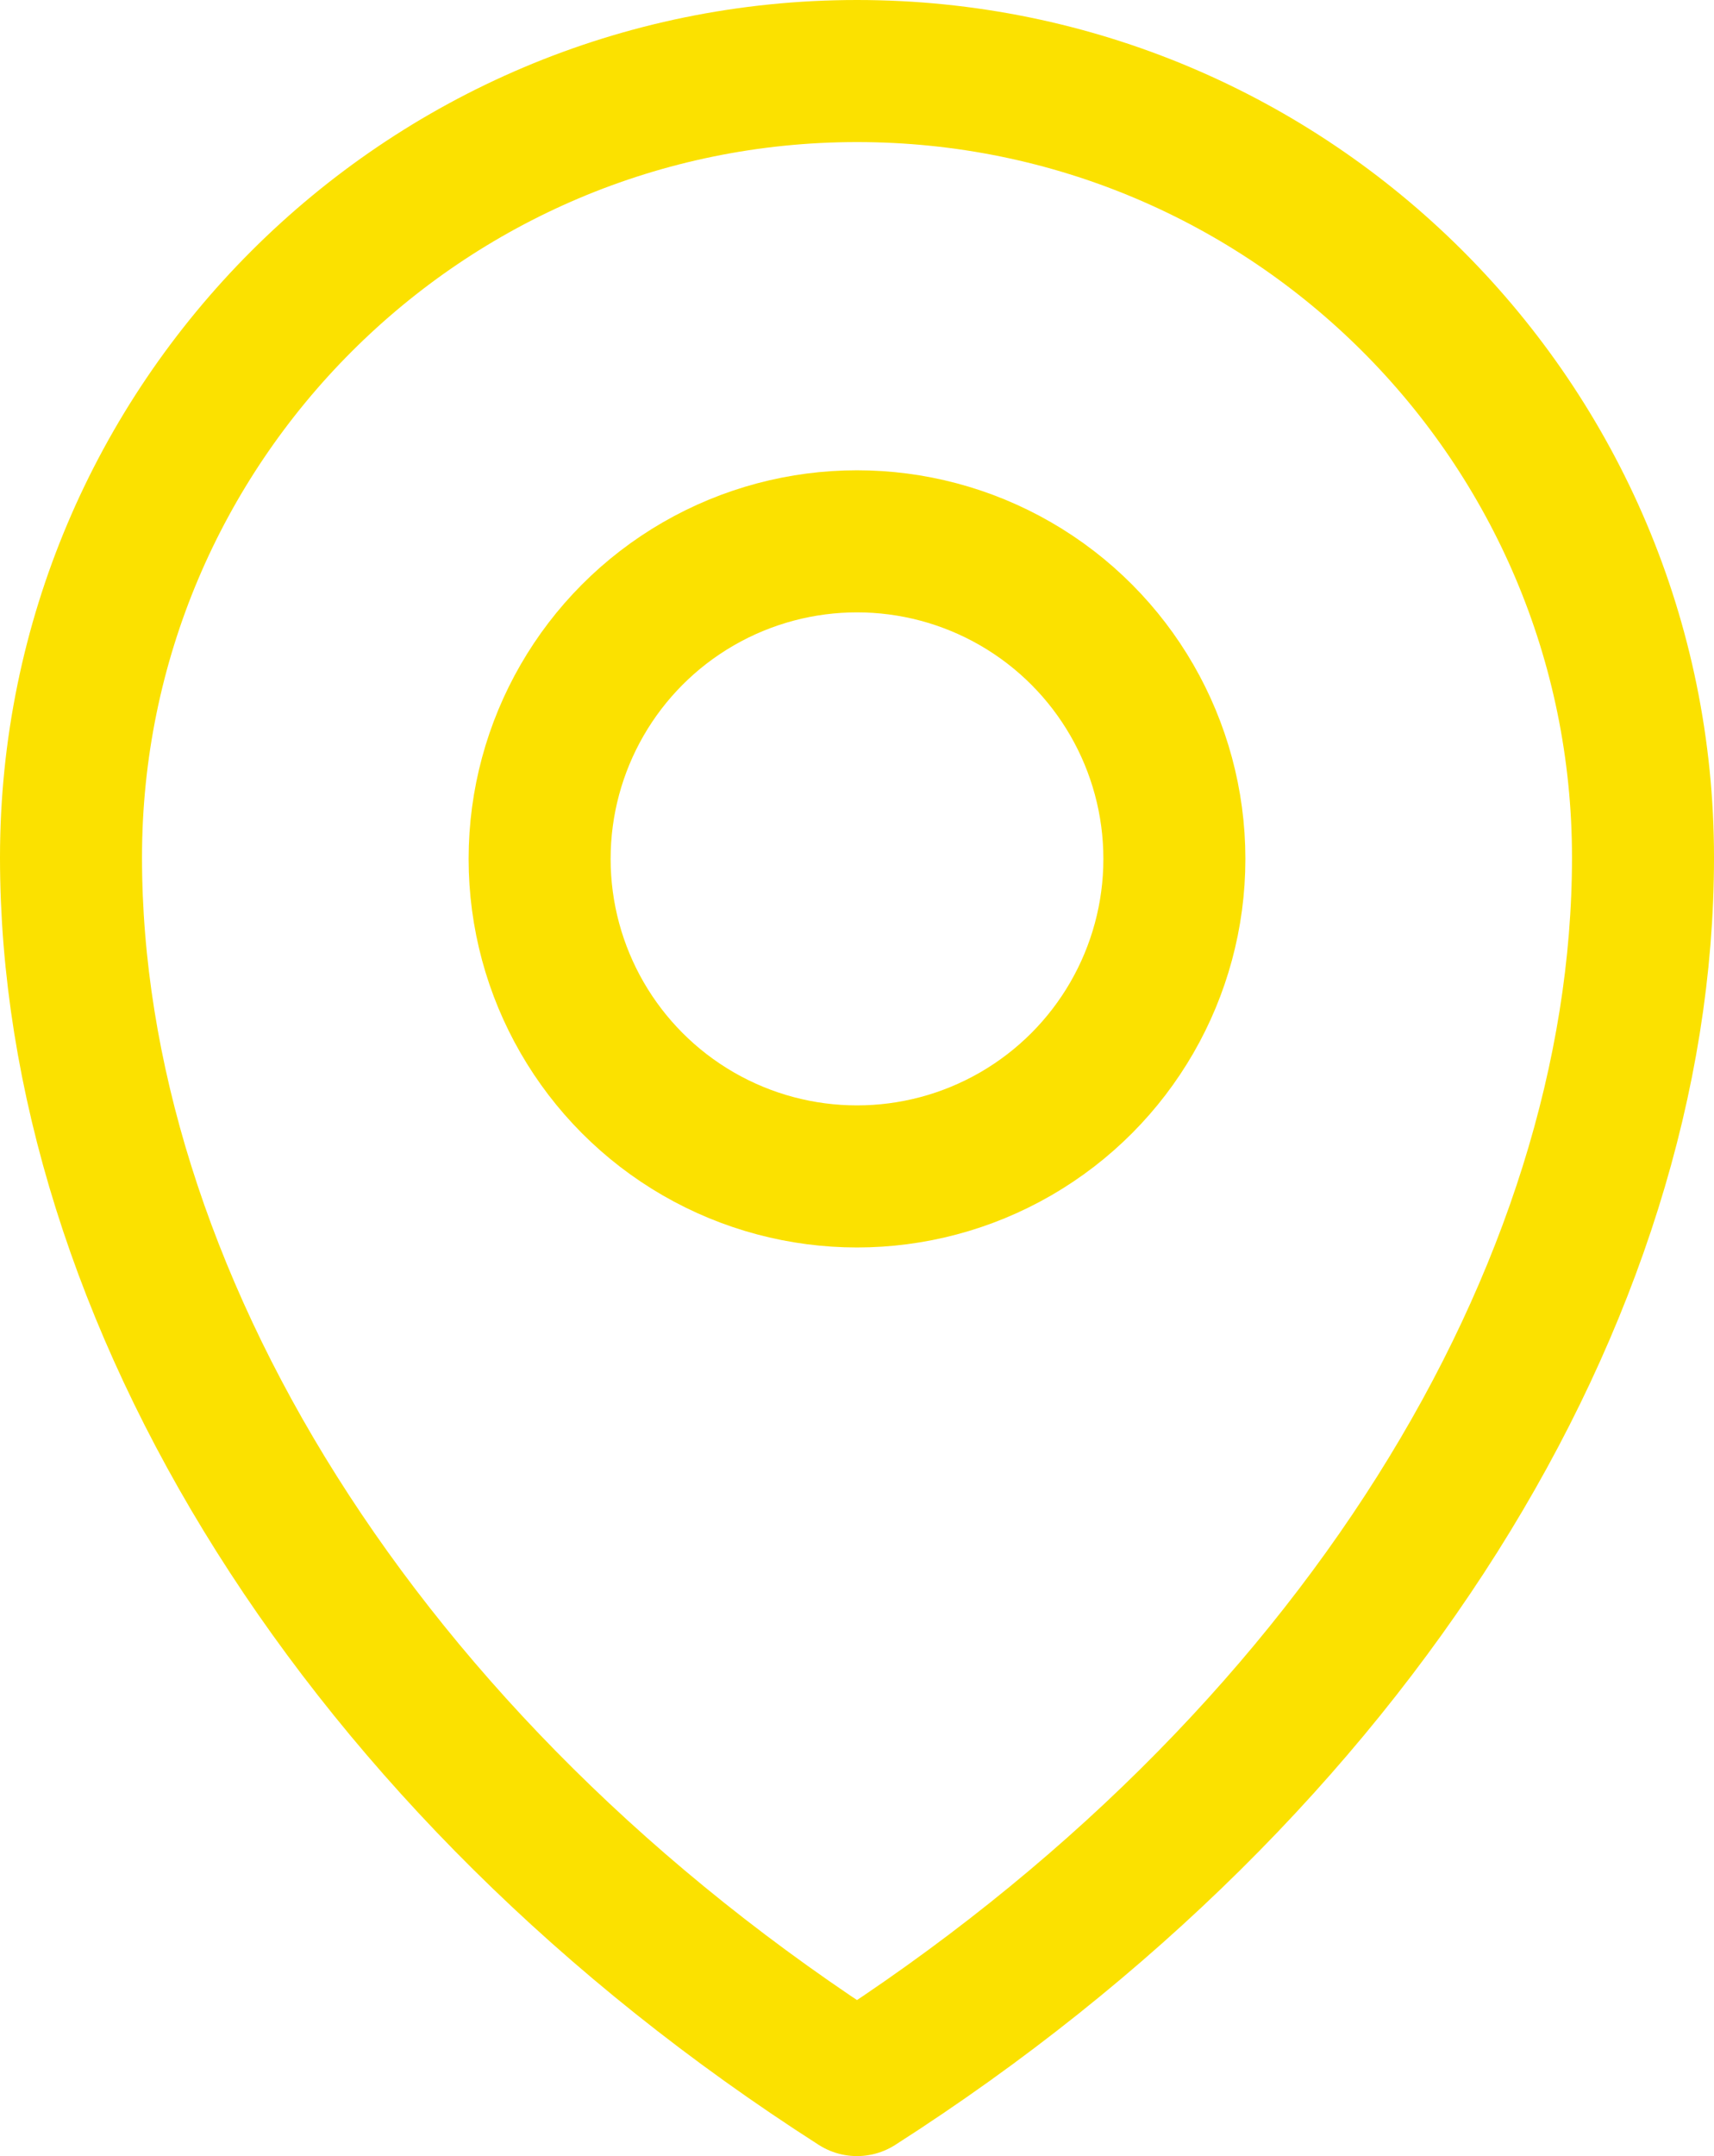
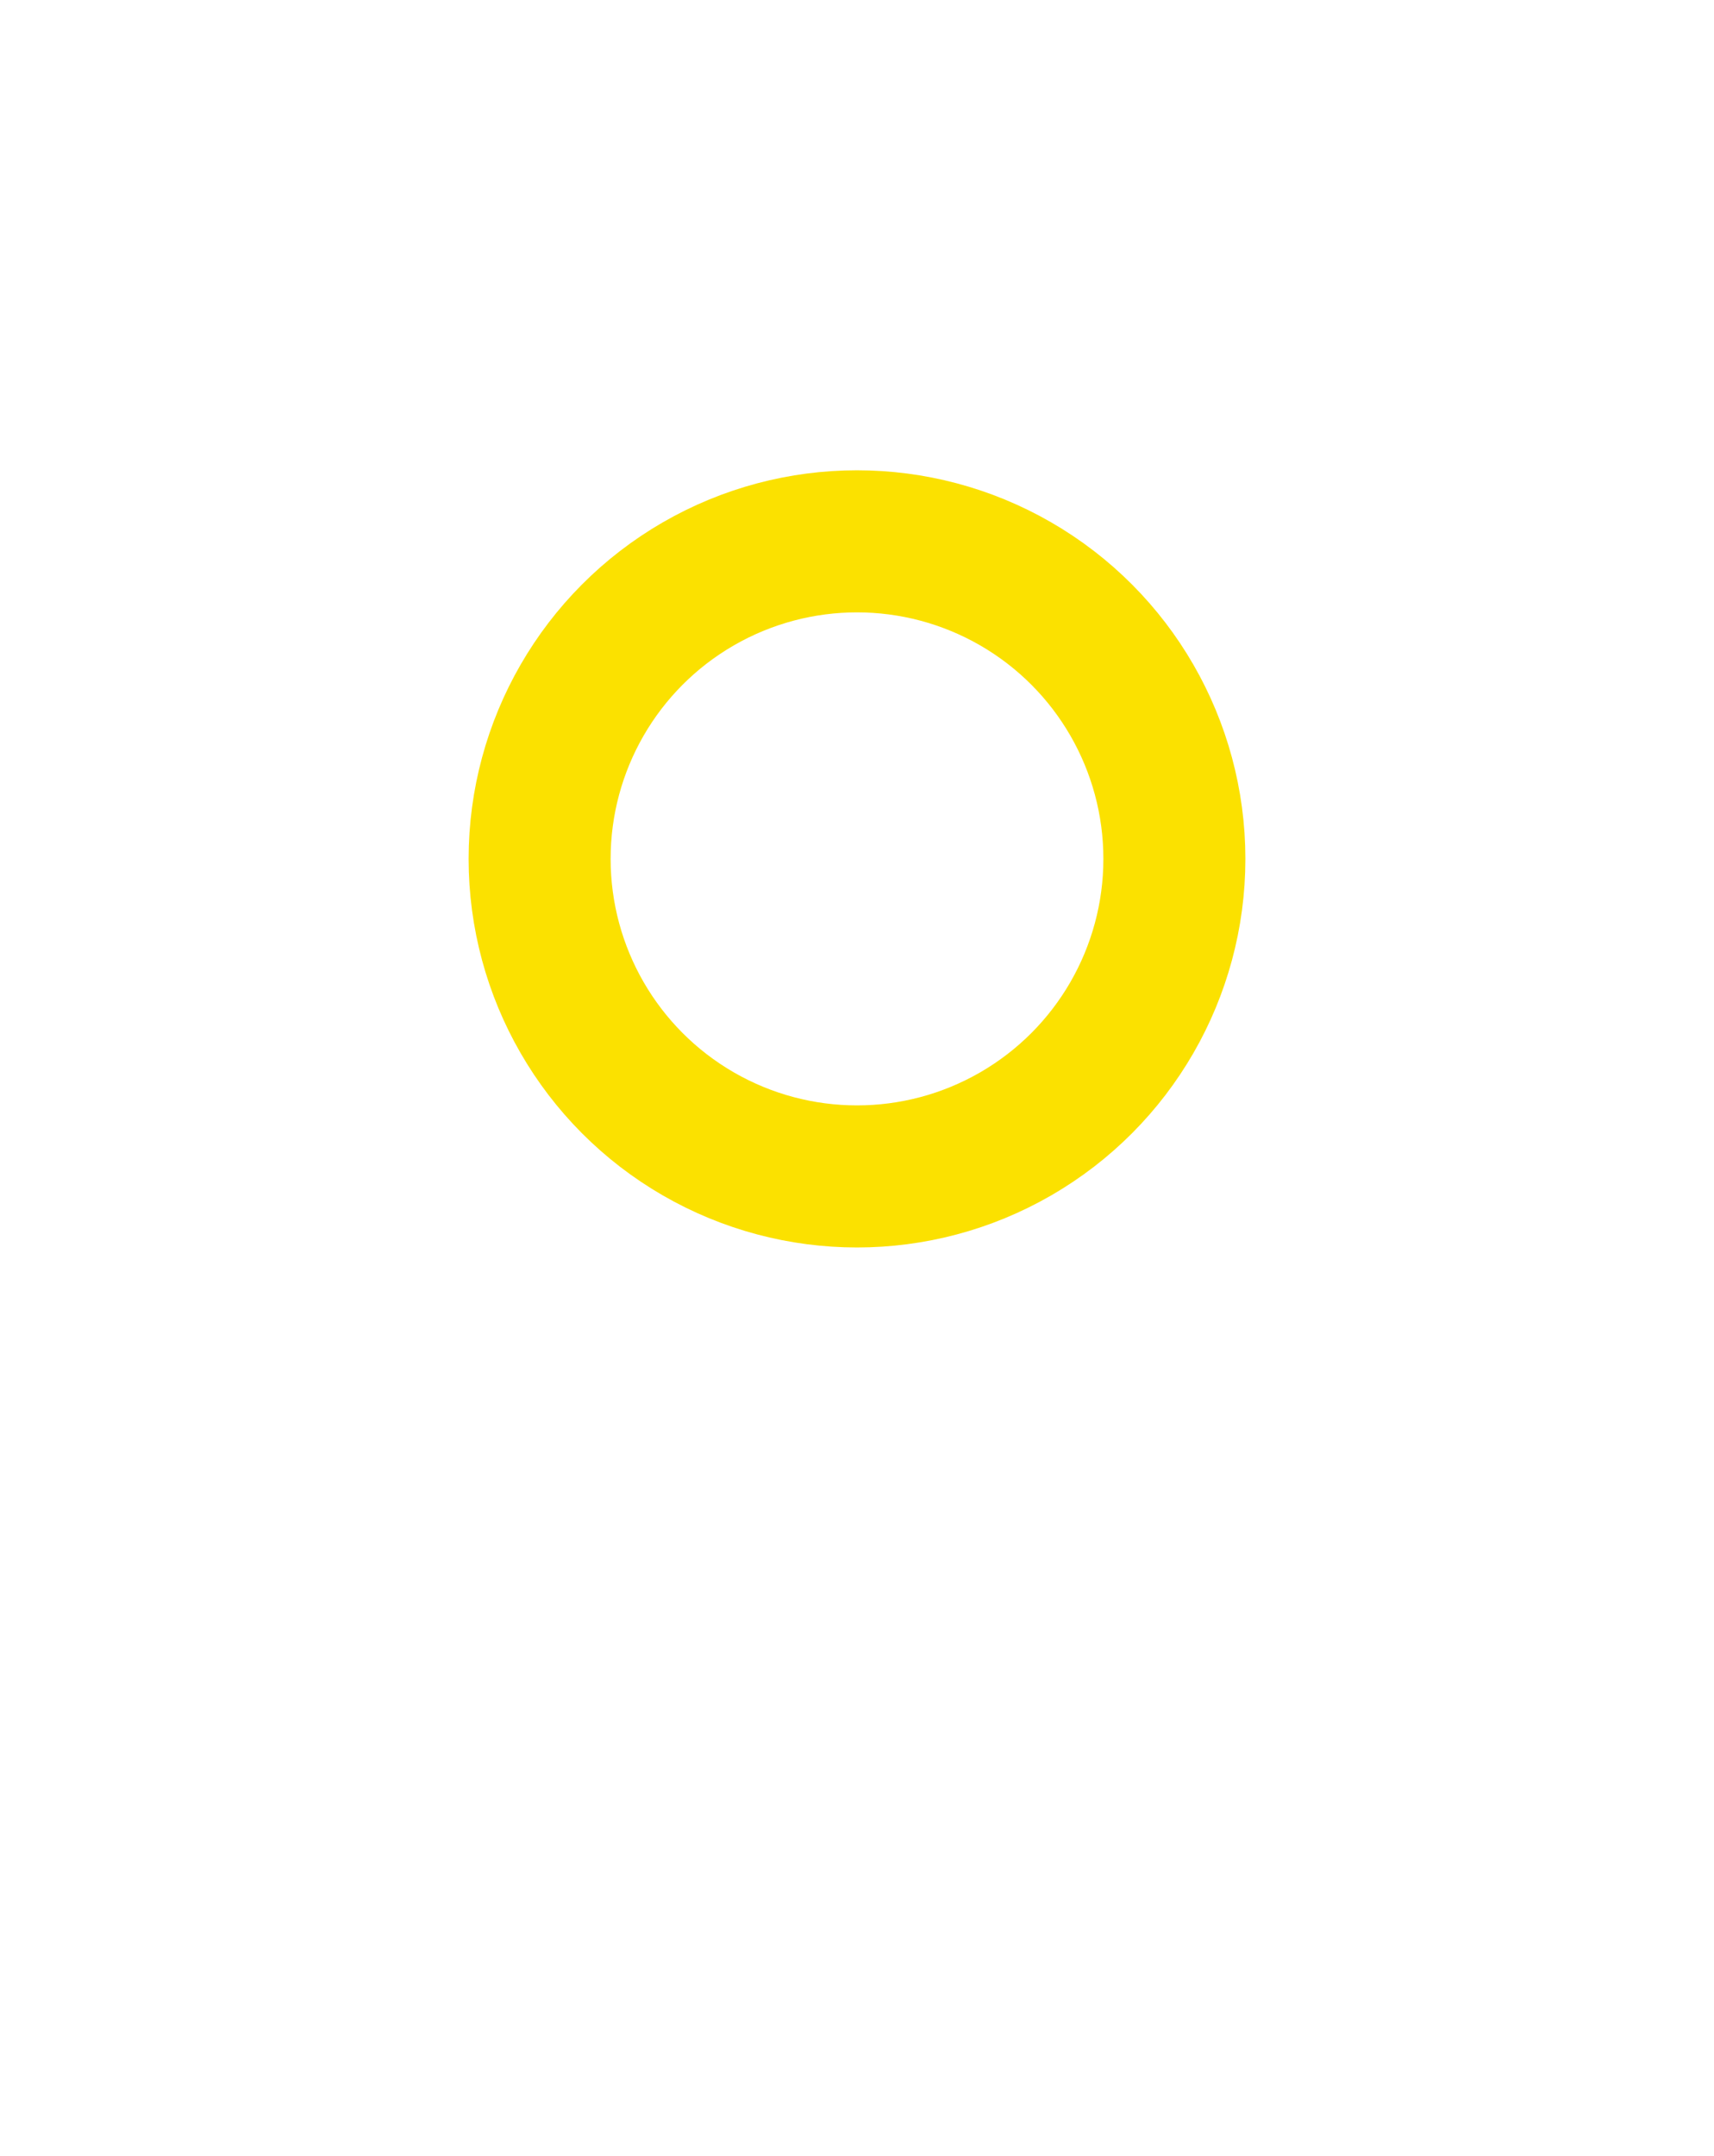
<svg xmlns="http://www.w3.org/2000/svg" id="Calque_2" data-name="Calque 2" viewBox="0 0 24.14 30.35">
  <defs>
    <style>
      .cls-1 {
        fill: none;
        stroke: #fbe100;
        stroke-linejoin: round;
        stroke-width: 2px;
      }
    </style>
  </defs>
-   <path class="cls-1" d="M12.07,1C5.96,1,1,5.96,1,12.07s4.04,12.78,11.07,17.28c7.03-4.5,11.07-11.16,11.07-17.28S18.18,1,12.07,1Z" />
  <circle class="cls-1" cx="12.07" cy="12.09" r="4.47" />
</svg>